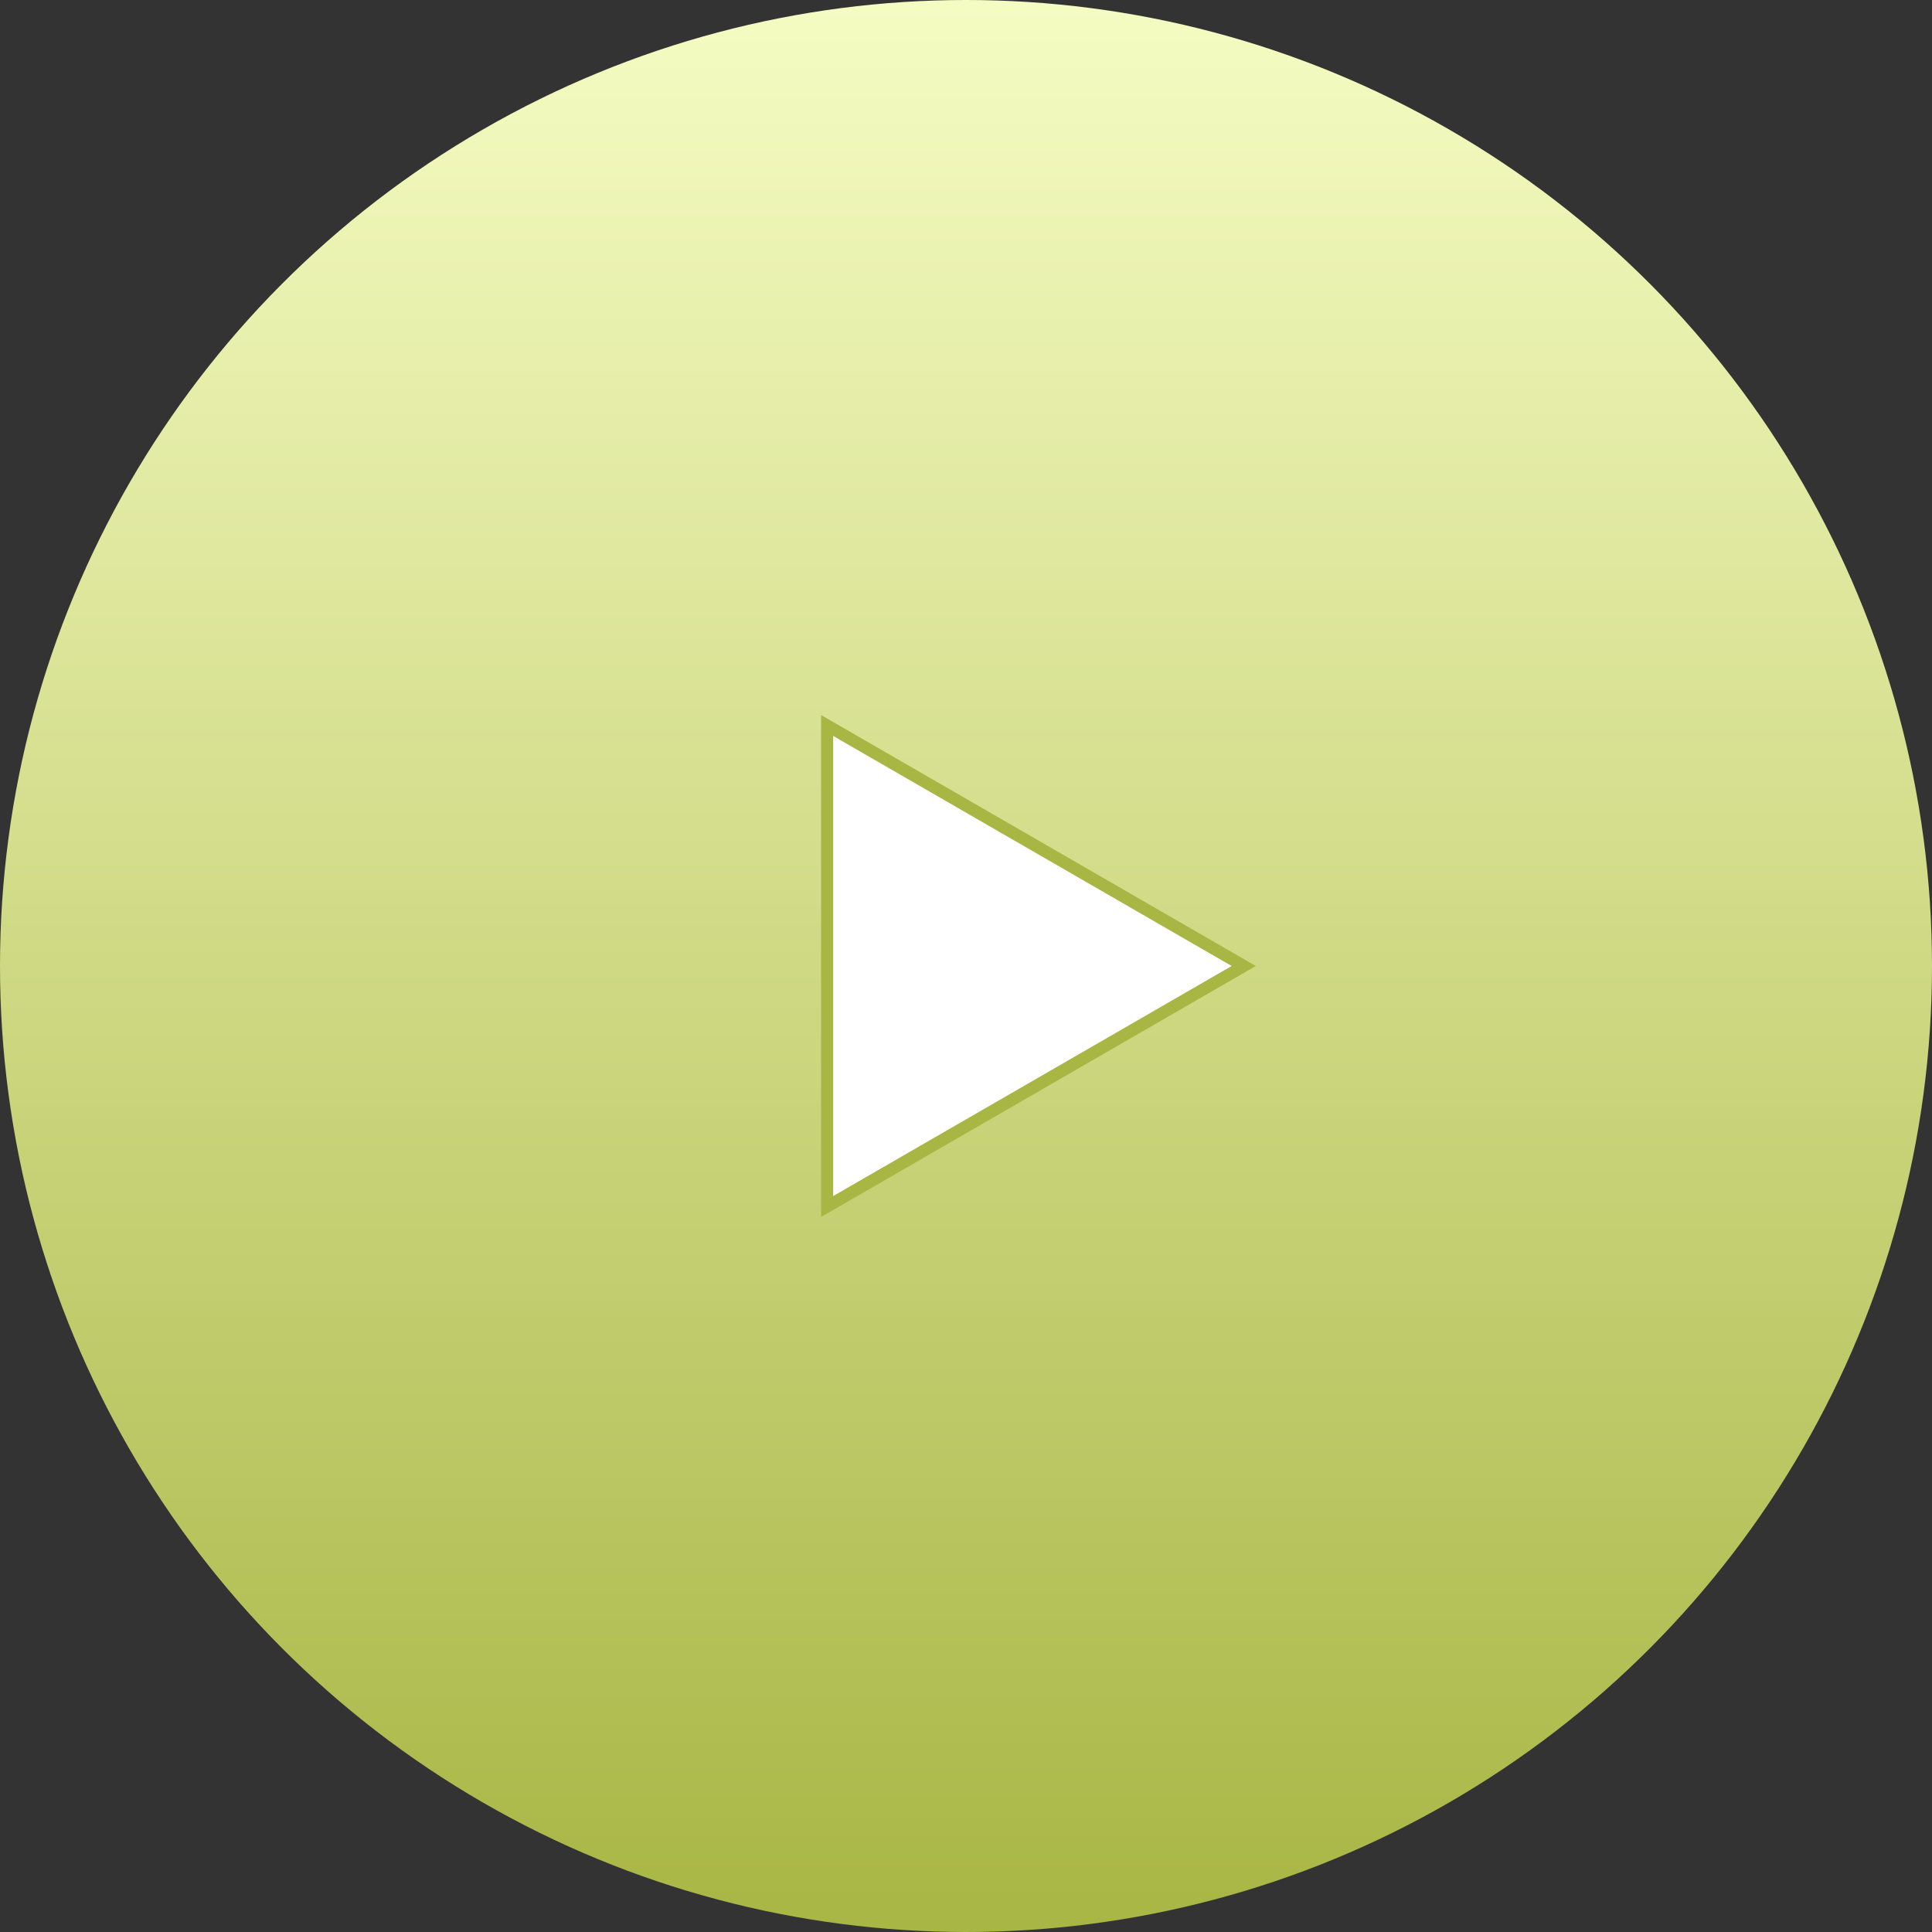
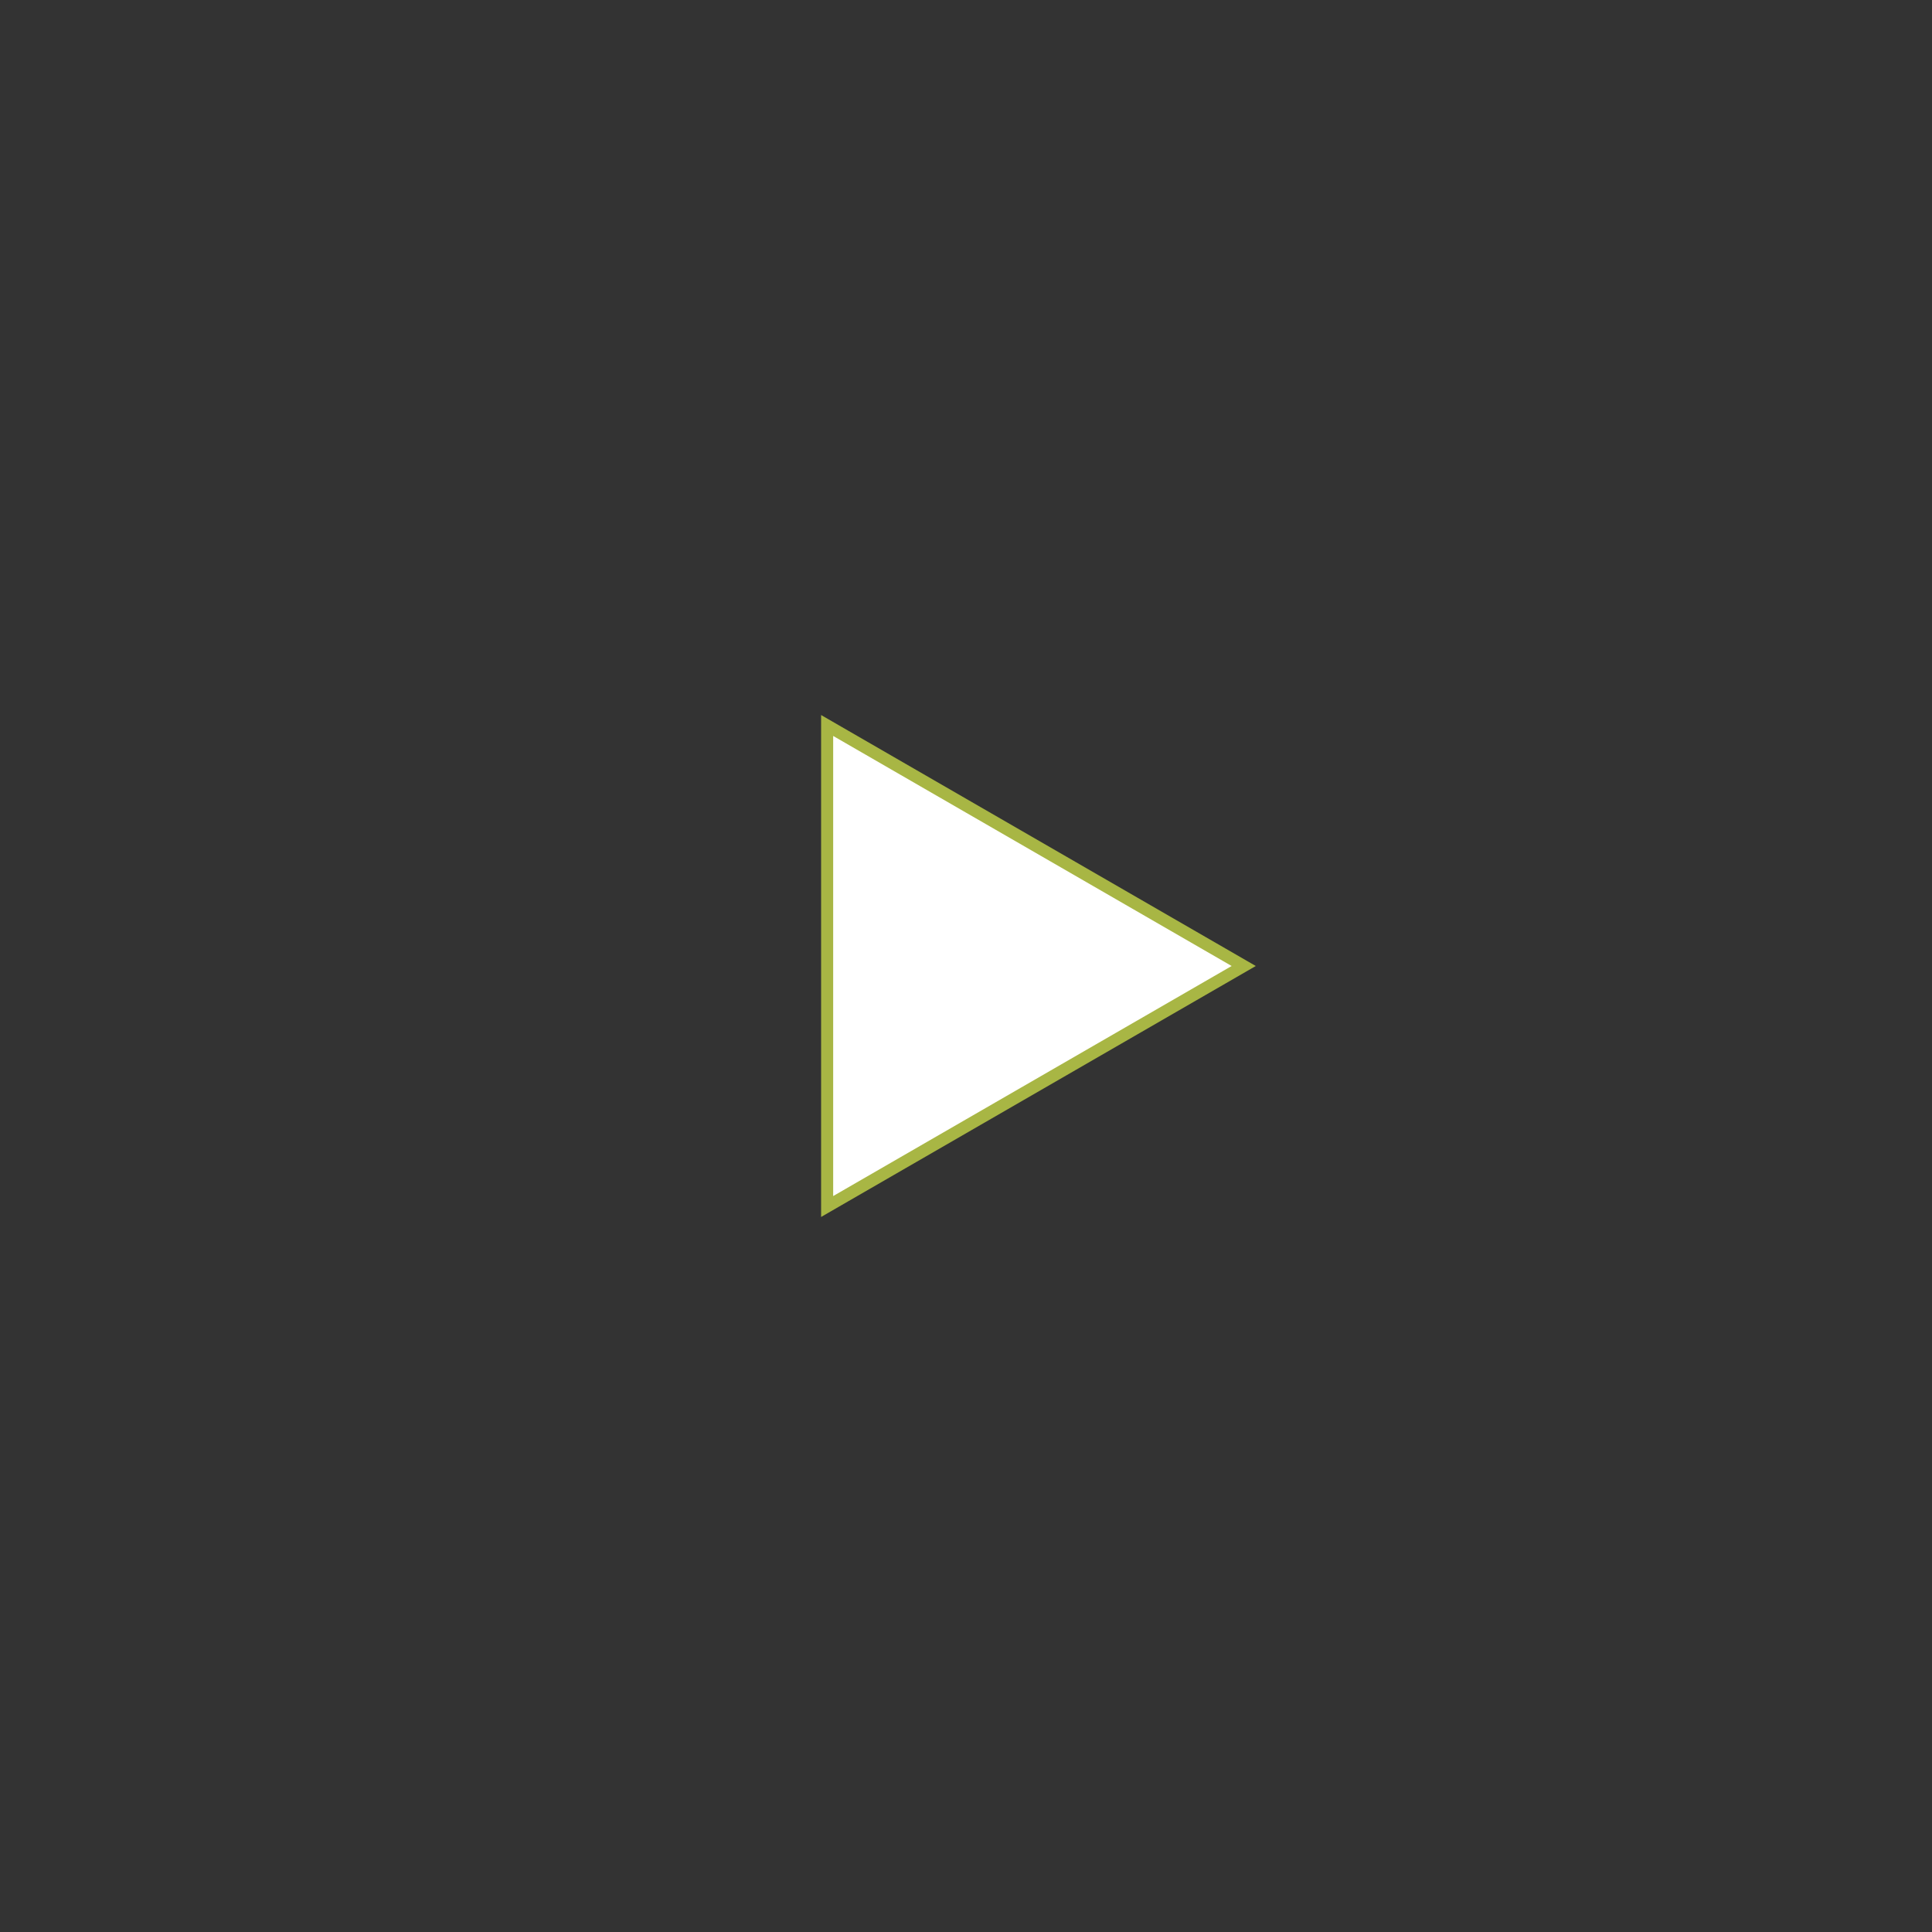
<svg xmlns="http://www.w3.org/2000/svg" width="80" height="80" viewBox="0 0 80 80" fill="none">
  <rect x="0" y="0" width="80" height="80" fill="#333333" stroke="none" />
-   <circle cx="40" cy="40" r="40" fill="url(#paint0_linear_431_4437)" />
  <path d="M34.25 30.041L51.5 40L34.25 49.959L34.25 30.041Z" fill="white" stroke="#A8B644" stroke-width="0.5" />
  <defs>
    <linearGradient id="paint0_linear_431_4437" x1="40" y1="0" x2="40" y2="80" gradientUnits="userSpaceOnUse">
      <stop stop-color="#F5FCC3" />
      <stop offset="1" stop-color="#A8B644" />
    </linearGradient>
  </defs>
</svg>